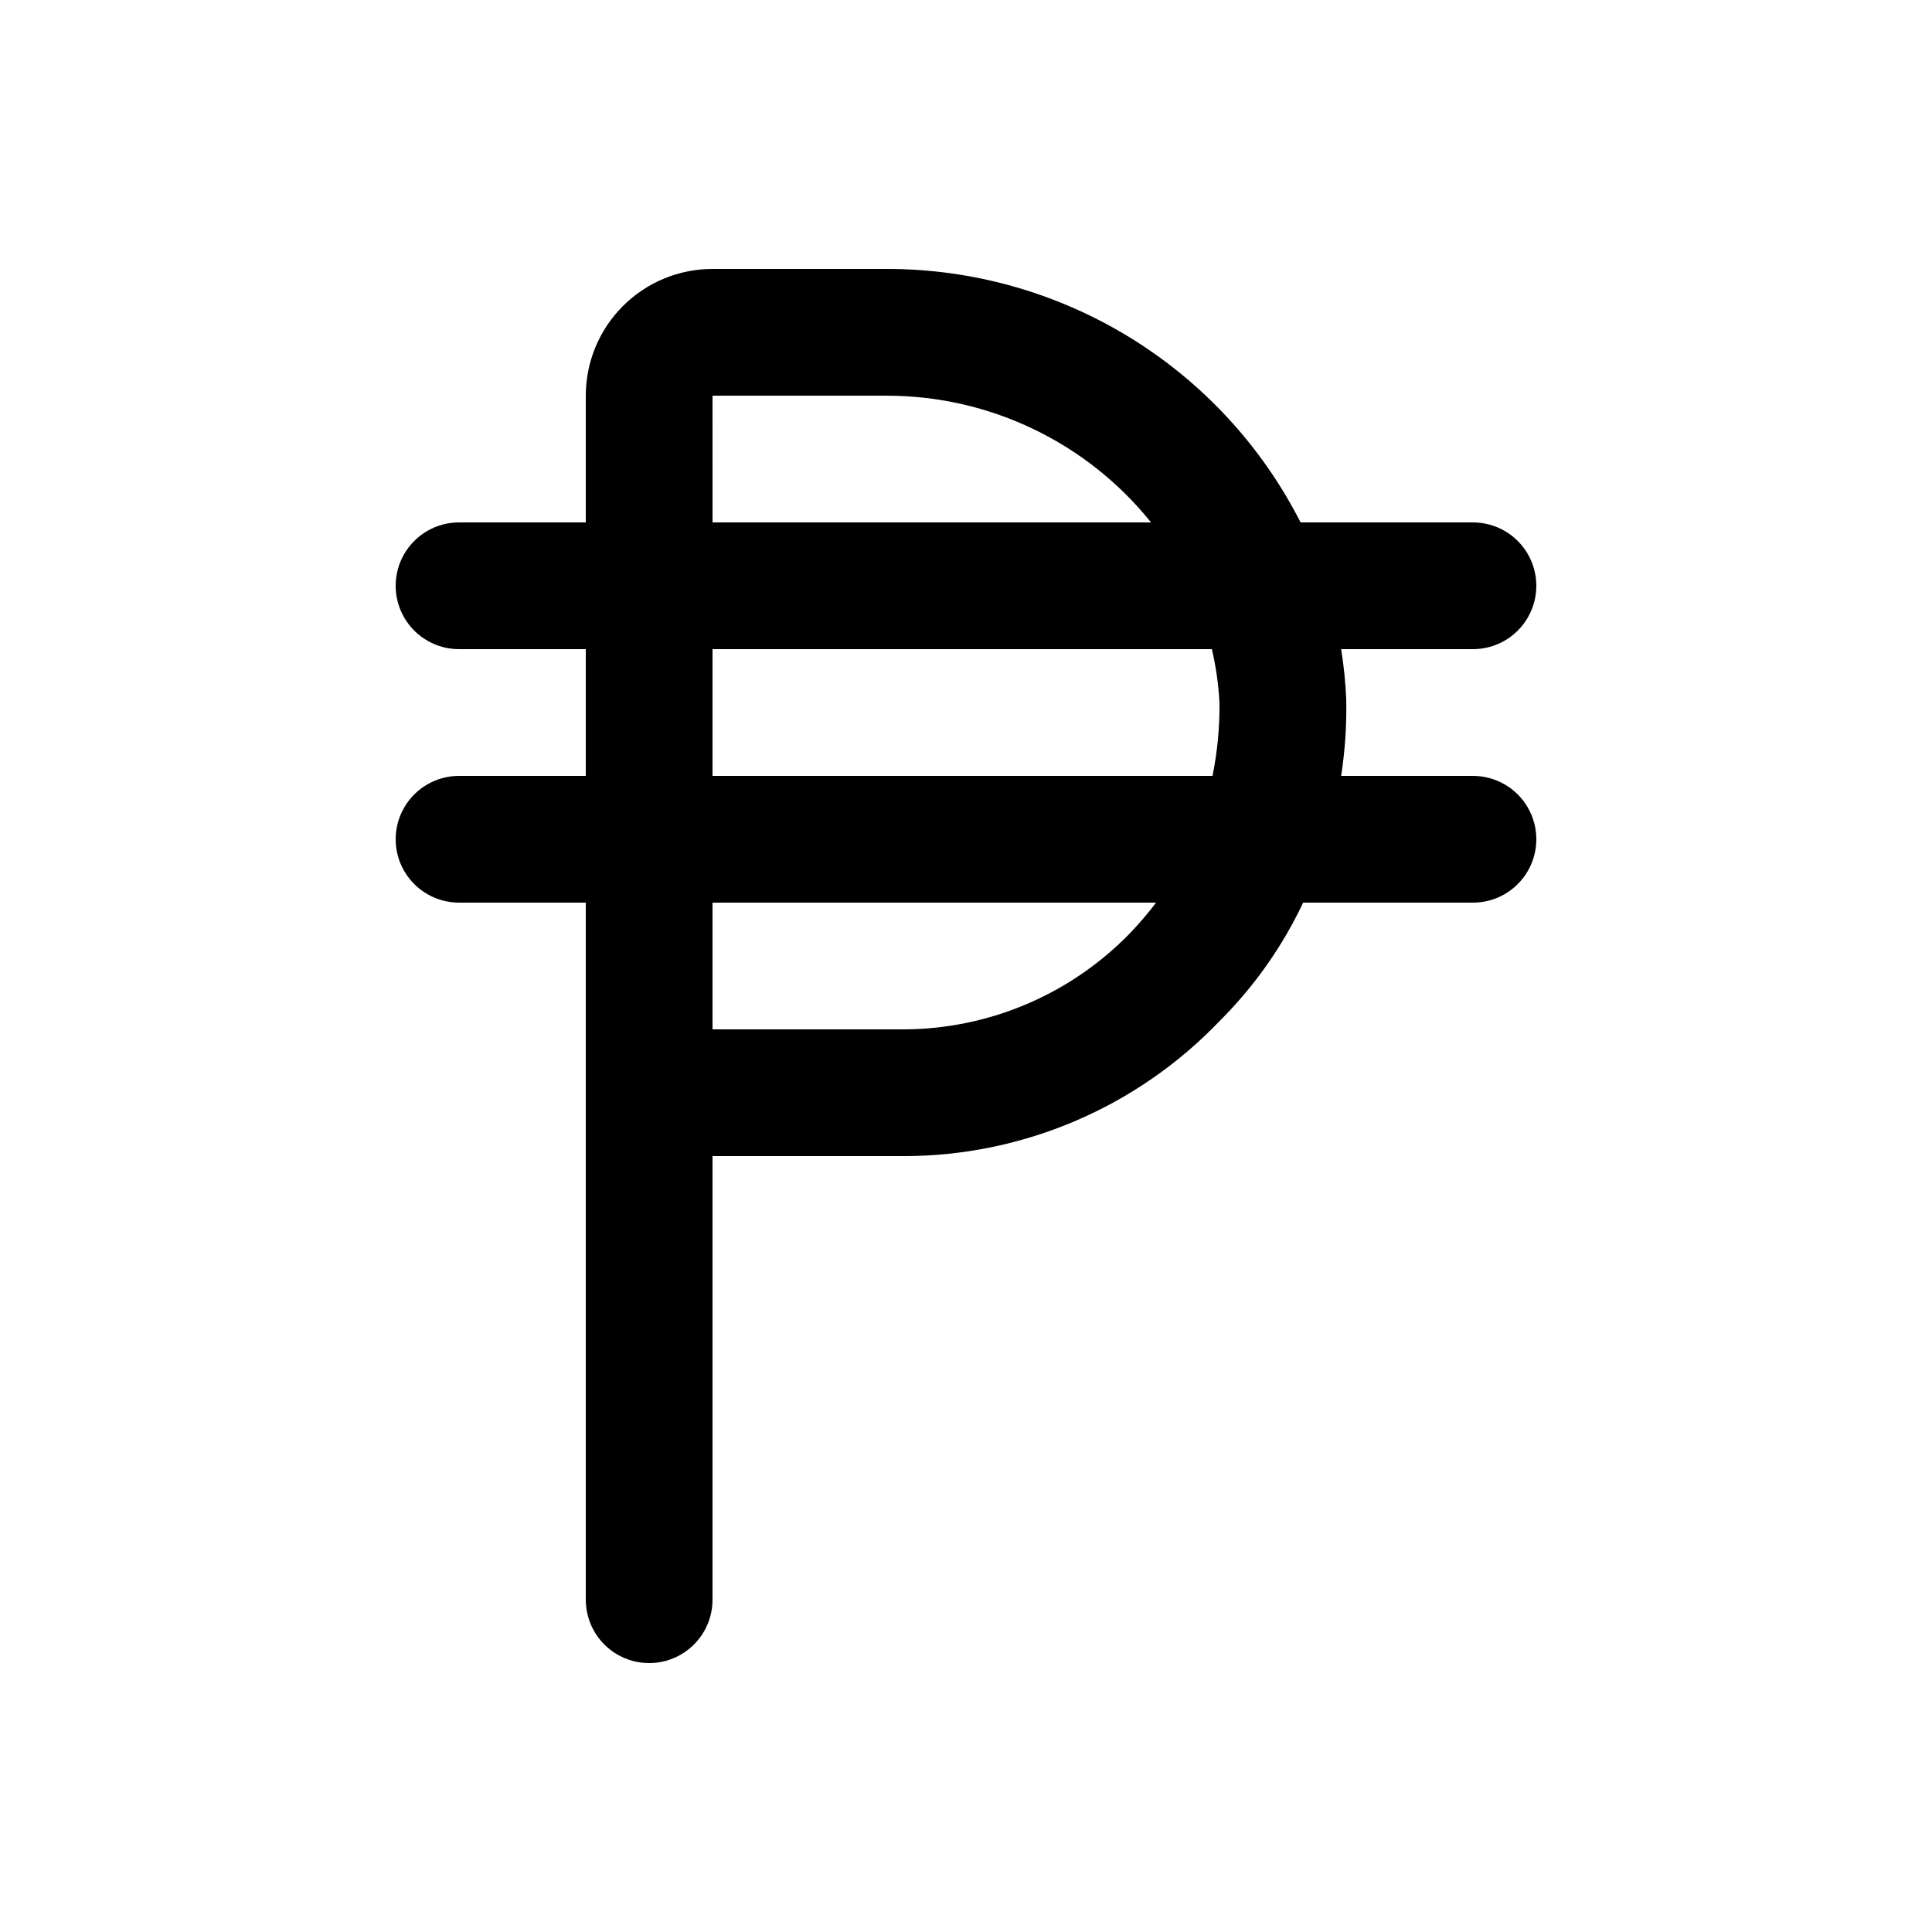
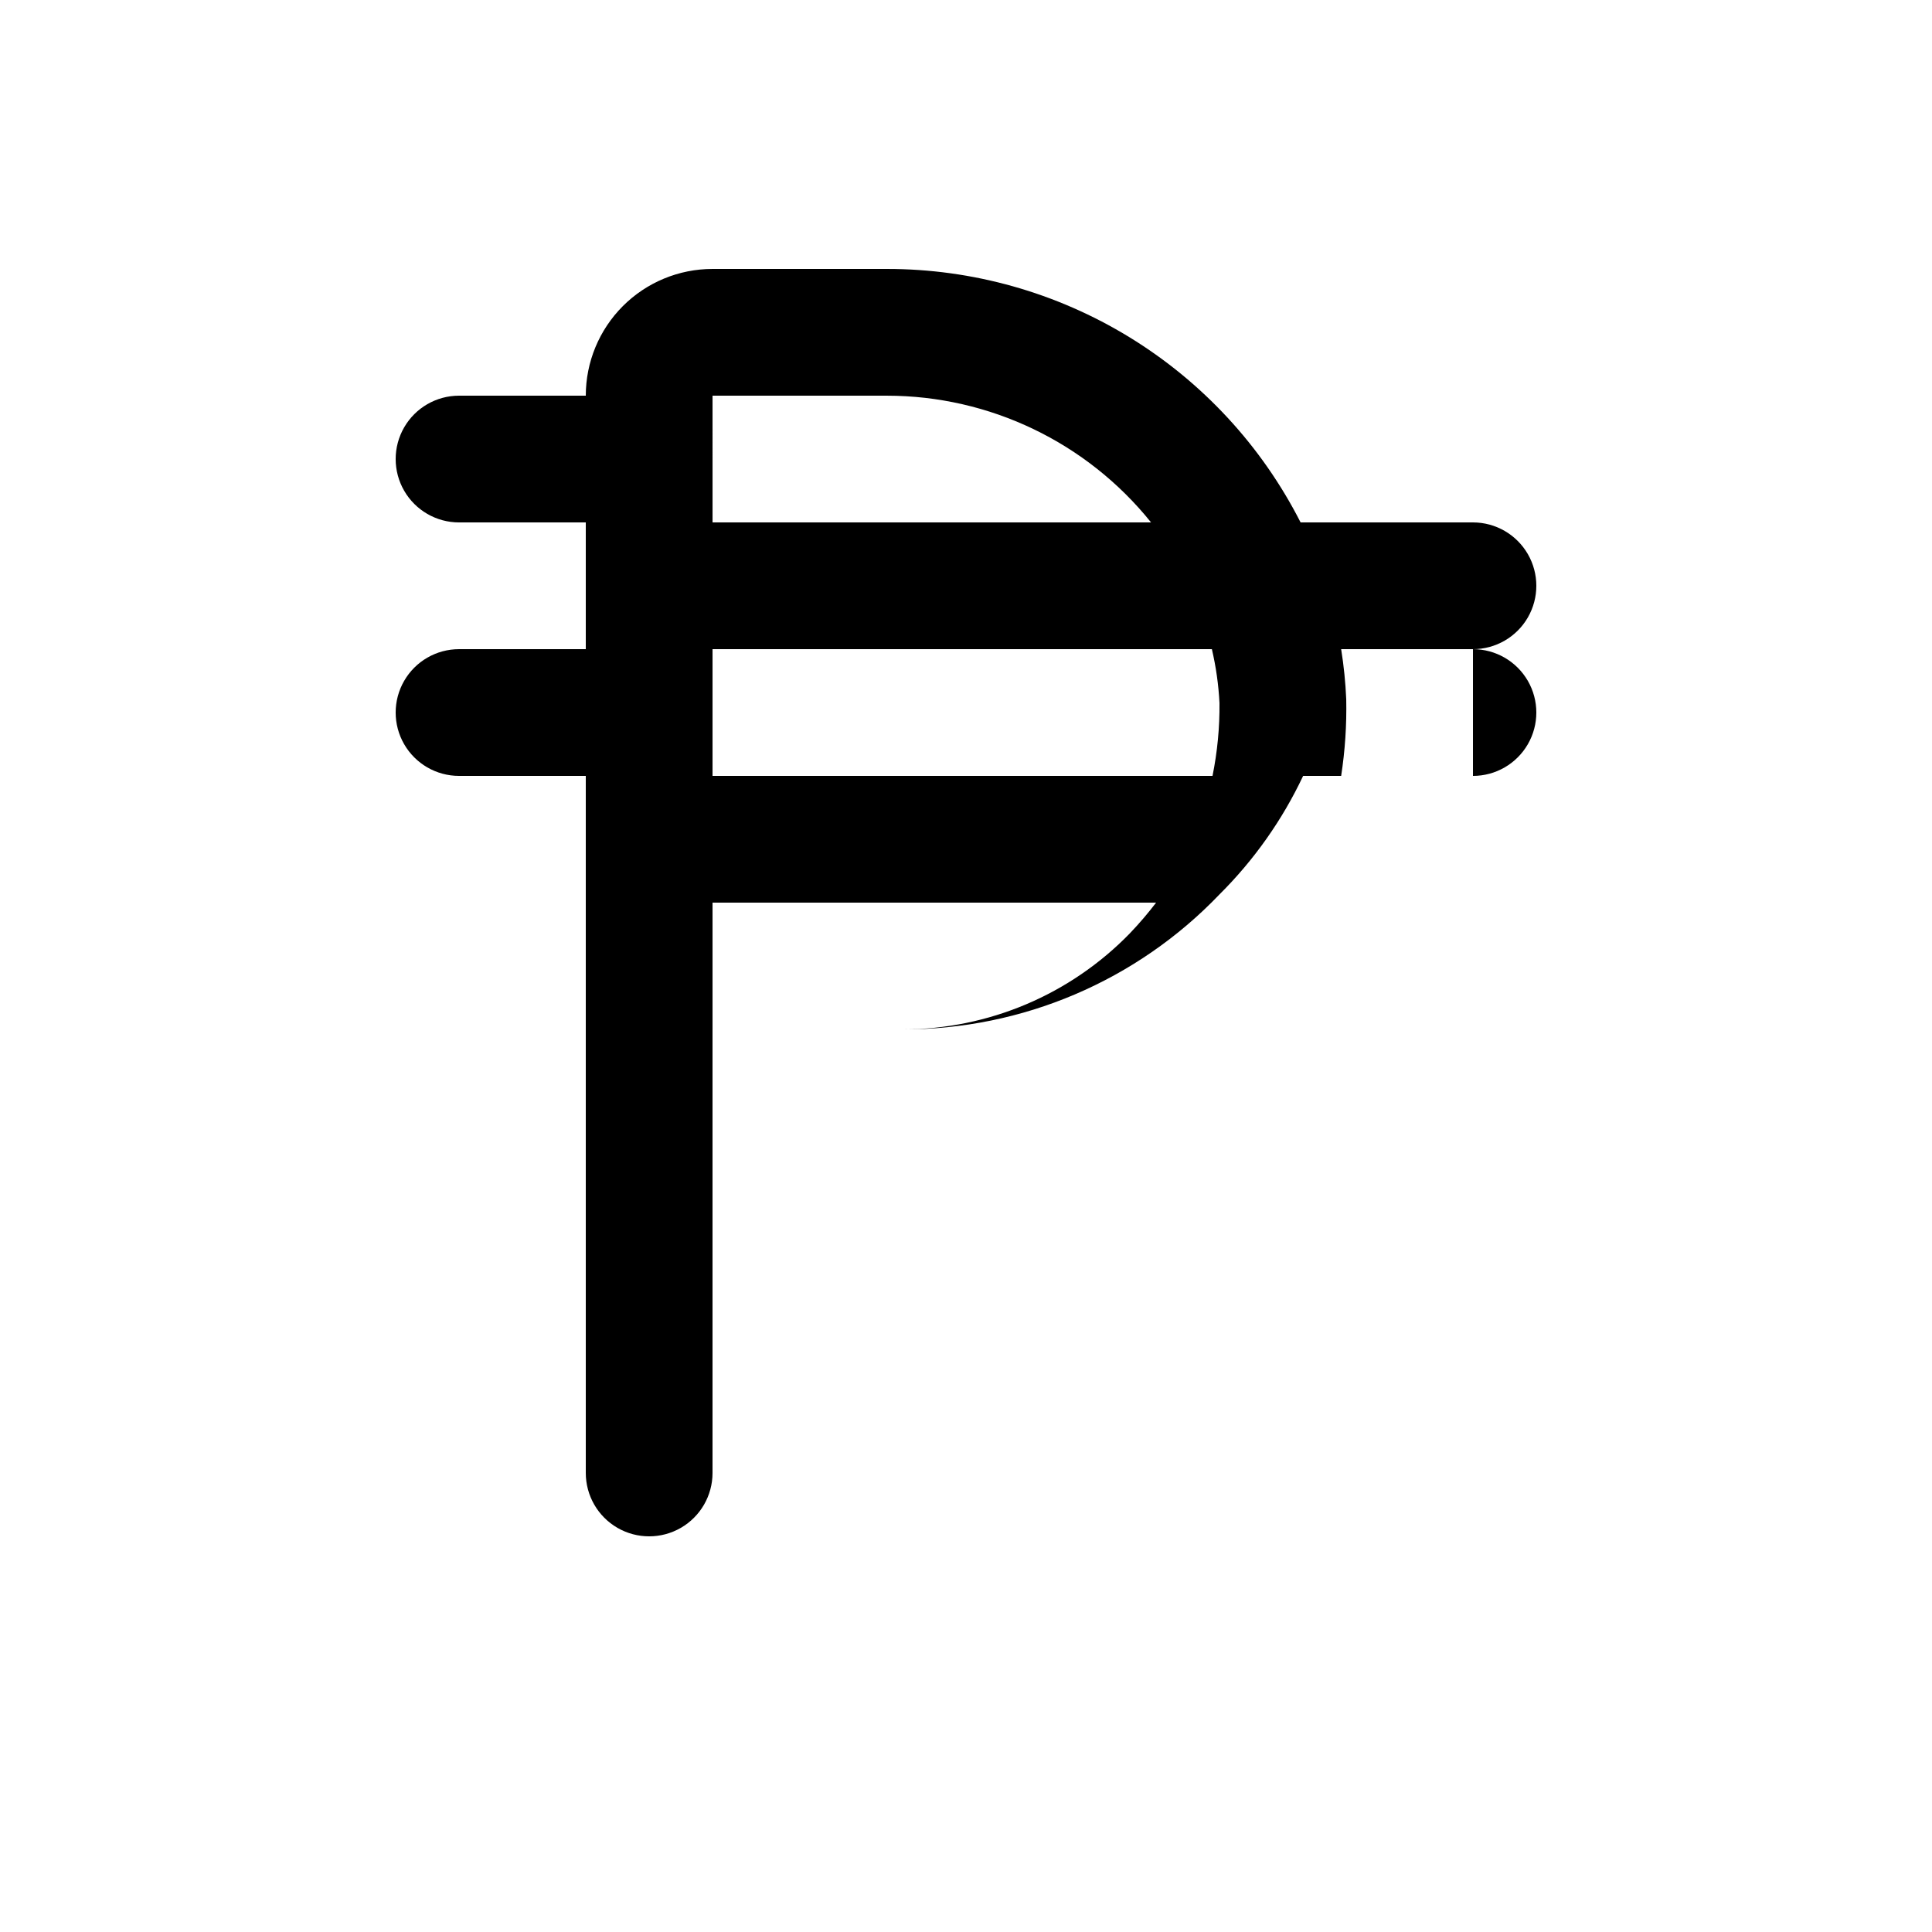
<svg xmlns="http://www.w3.org/2000/svg" fill="#000000" width="800px" height="800px" version="1.1" viewBox="144 144 512 512">
-   <path d="m534.35 349.62h-34.93c1.035-6.723 1.484-13.52 1.344-20.32-0.191-4.445-0.641-8.875-1.344-13.266h34.93c6 0 11.543-3.203 14.543-8.398 3-5.195 3-11.598 0-16.793-3-5.195-8.543-8.398-14.543-8.398h-45.68c-10.293-20.227-25.988-37.211-45.344-49.07-19.359-11.855-41.617-18.121-64.316-18.102h-46.184c-8.91 0-17.453 3.539-23.75 9.836-6.301 6.301-9.836 14.844-9.836 23.75v33.586h-33.59c-6 0-11.543 3.203-14.543 8.398-3 5.195-3 11.598 0 16.793 3 5.195 8.543 8.398 14.543 8.398h33.59v33.586h-33.59c-6 0-11.543 3.203-14.543 8.398s-3 11.598 0 16.793c3 5.195 8.543 8.395 14.543 8.395h33.59v184.73c0 6 3.199 11.547 8.395 14.547 5.195 3 11.598 3 16.793 0 5.199-3 8.398-8.547 8.398-14.547v-117.55h50.383-0.004c31.707 0.066 62.051-12.863 83.969-35.77 9.156-9.102 16.66-19.73 22.168-31.406h45.008c6 0 11.543-3.199 14.543-8.395 3-5.195 3-11.598 0-16.793s-8.543-8.398-14.543-8.398zm-201.52-100.76h46.184c27.227 0.008 52.98 12.359 70.027 33.586h-116.21zm0 67.176h132.33c1.098 4.688 1.77 9.465 2.016 14.273 0.059 6.484-0.559 12.957-1.848 19.312h-132.5zm110.67 75.234h-0.004c-15.812 16.316-37.566 25.527-60.289 25.527h-50.379v-33.59h117.55c-2.144 2.812-4.441 5.504-6.887 8.062z" />
+   <path d="m534.35 349.62h-34.93c1.035-6.723 1.484-13.52 1.344-20.32-0.191-4.445-0.641-8.875-1.344-13.266h34.93c6 0 11.543-3.203 14.543-8.398 3-5.195 3-11.598 0-16.793-3-5.195-8.543-8.398-14.543-8.398h-45.68c-10.293-20.227-25.988-37.211-45.344-49.07-19.359-11.855-41.617-18.121-64.316-18.102h-46.184c-8.91 0-17.453 3.539-23.75 9.836-6.301 6.301-9.836 14.844-9.836 23.75h-33.59c-6 0-11.543 3.203-14.543 8.398-3 5.195-3 11.598 0 16.793 3 5.195 8.543 8.398 14.543 8.398h33.59v33.586h-33.59c-6 0-11.543 3.203-14.543 8.398s-3 11.598 0 16.793c3 5.195 8.543 8.395 14.543 8.395h33.59v184.73c0 6 3.199 11.547 8.395 14.547 5.195 3 11.598 3 16.793 0 5.199-3 8.398-8.547 8.398-14.547v-117.55h50.383-0.004c31.707 0.066 62.051-12.863 83.969-35.77 9.156-9.102 16.66-19.73 22.168-31.406h45.008c6 0 11.543-3.199 14.543-8.395 3-5.195 3-11.598 0-16.793s-8.543-8.398-14.543-8.398zm-201.52-100.76h46.184c27.227 0.008 52.98 12.359 70.027 33.586h-116.21zm0 67.176h132.33c1.098 4.688 1.77 9.465 2.016 14.273 0.059 6.484-0.559 12.957-1.848 19.312h-132.5zm110.67 75.234h-0.004c-15.812 16.316-37.566 25.527-60.289 25.527h-50.379v-33.59h117.55c-2.144 2.812-4.441 5.504-6.887 8.062z" />
</svg>